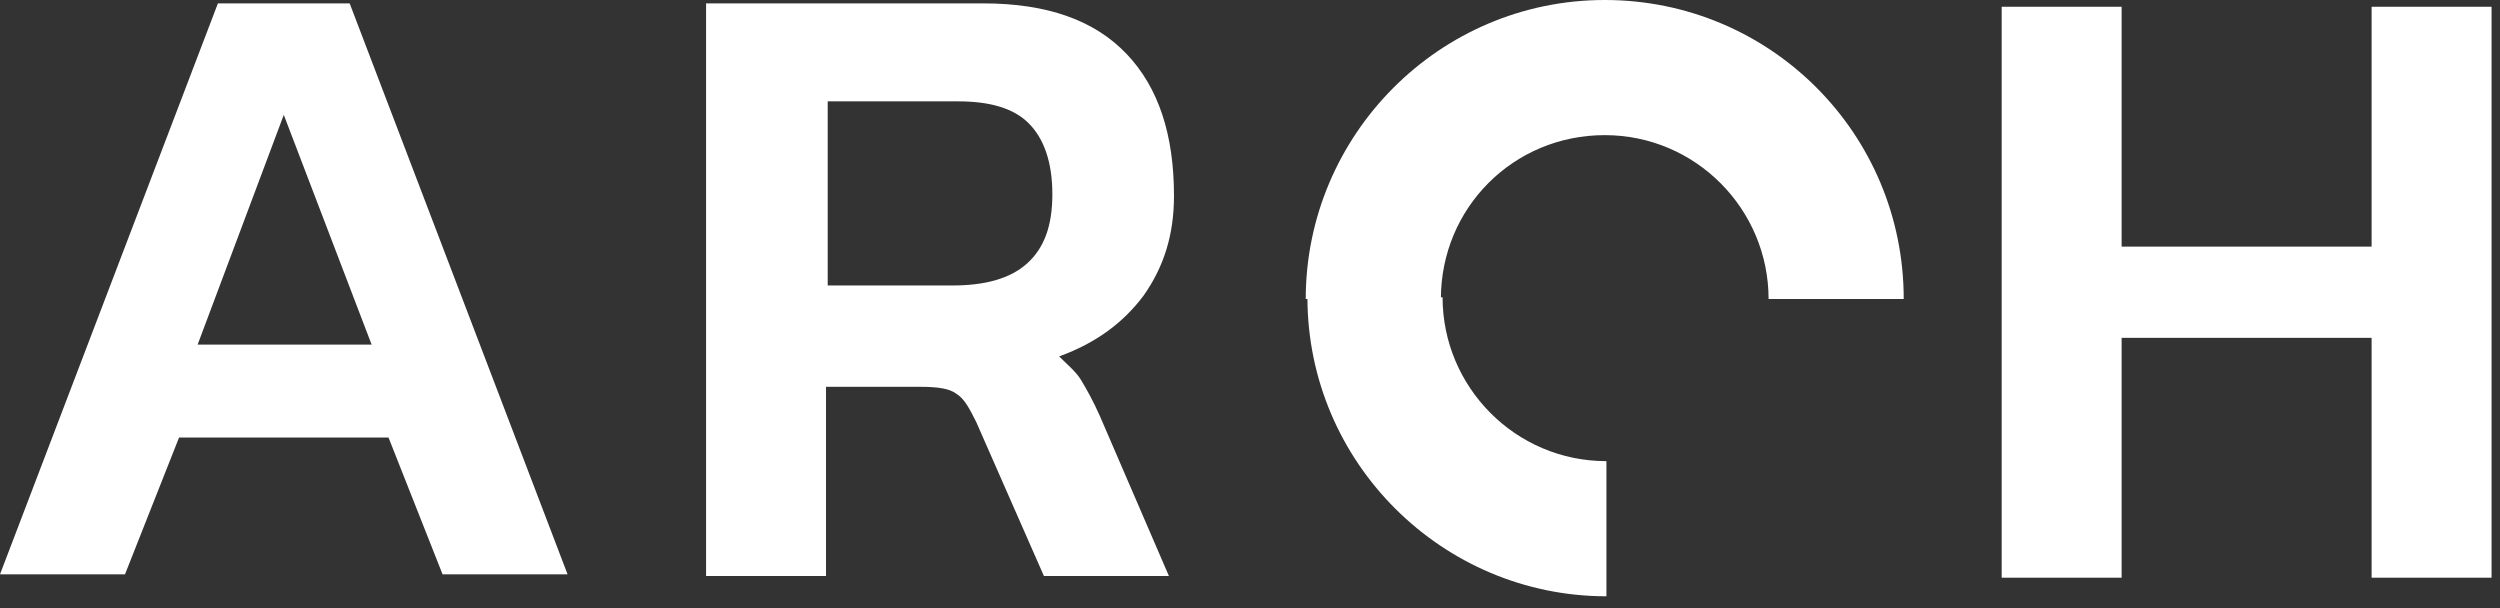
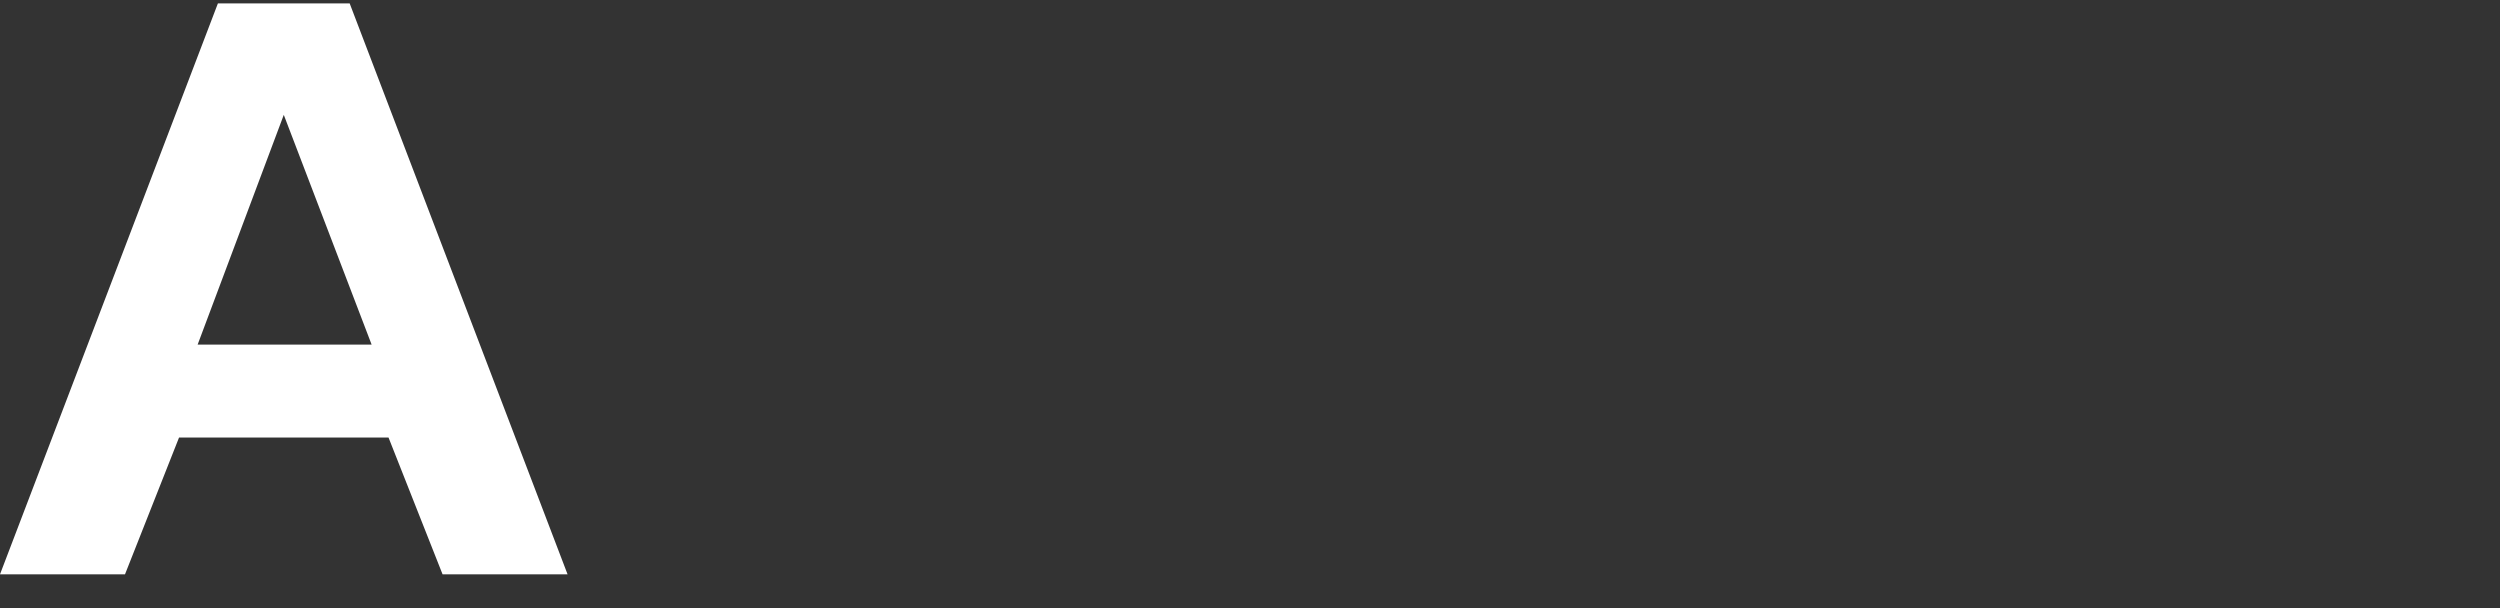
<svg xmlns="http://www.w3.org/2000/svg" width="148px" height="36px" viewBox="0 0 148 36" version="1.1">
  <rect x="0" y="0" width="148" height="36" fill="#333333" stroke="none" />
  <title>logo-arch-white</title>
  <g id="Page-1" stroke="none" stroke-width="1" fill="none" fill-rule="evenodd">
    <g id="Brands-we-work-with" transform="translate(-1169, -134)" fill="#FFFFFF" fill-rule="nonzero">
      <g id="logo-arch-white" transform="translate(1169, 134)">
        <path d="M12.9,0.2 L20.7,0.2 L33.6,34 L26.2,34 L23,25.9 L10.6,25.9 L7.4,34 L0,34 L12.9,0.2 Z M22,20.4 L16.8,6.8 L11.7,20.4 L22,20.4 Z" id="Shape" />
-         <path d="M42,0.2 L58.2,0.2 C62,0.2 64.8,1.2 66.7,3.2 C68.6,5.2 69.5,8 69.5,11.6 C69.5,13.9 68.9,15.8 67.7,17.5 C66.5,19.1 64.9,20.3 62.7,21.1 C63.2,21.6 63.7,22 64,22.5 C64.3,23 64.7,23.7 65.1,24.6 L69.2,34.1 L61.8,34.1 L57.8,25 C57.4,24.2 57.1,23.6 56.6,23.3 C56.2,23 55.5,22.9 54.5,22.9 L48.9,22.9 L48.9,34.1 L41.8,34.1 L41.8,0.2 L42,0.2 Z M56.4,16.9 C58.3,16.9 59.8,16.5 60.8,15.6 C61.8,14.7 62.3,13.4 62.3,11.5 C62.3,9.6 61.8,8.2 60.9,7.3 C60,6.4 58.6,6 56.7,6 L49,6 L49,16.9 L56.4,16.9 Z" id="Shape" />
-         <polygon id="Path" points="118.5 0.4 125.6 0.4 125.6 14.6 140.4 14.6 140.4 0.4 147.5 0.4 147.5 34.2 140.4 34.2 140.4 20 125.6 20 125.6 34.2 118.5 34.2" />
-         <path d="M95.1,35.3 C85.4,35.3 77.4,27.4 77.4,17.6 L85.4,17.6 C85.4,22.9 89.7,27.3 95.1,27.3 L95.1,35.3 Z" id="Path" />
-         <path d="M112.7,17.7 L104.7,17.7 C104.7,12.4 100.4,8 95,8 C89.6,8 85.3,12.3 85.3,17.7 L77.3,17.7 C77.3,8 85.2,0 95,0 C104.8,0 112.7,7.9 112.7,17.7 Z" id="Path" />
      </g>
    </g>
  </g>
</svg>